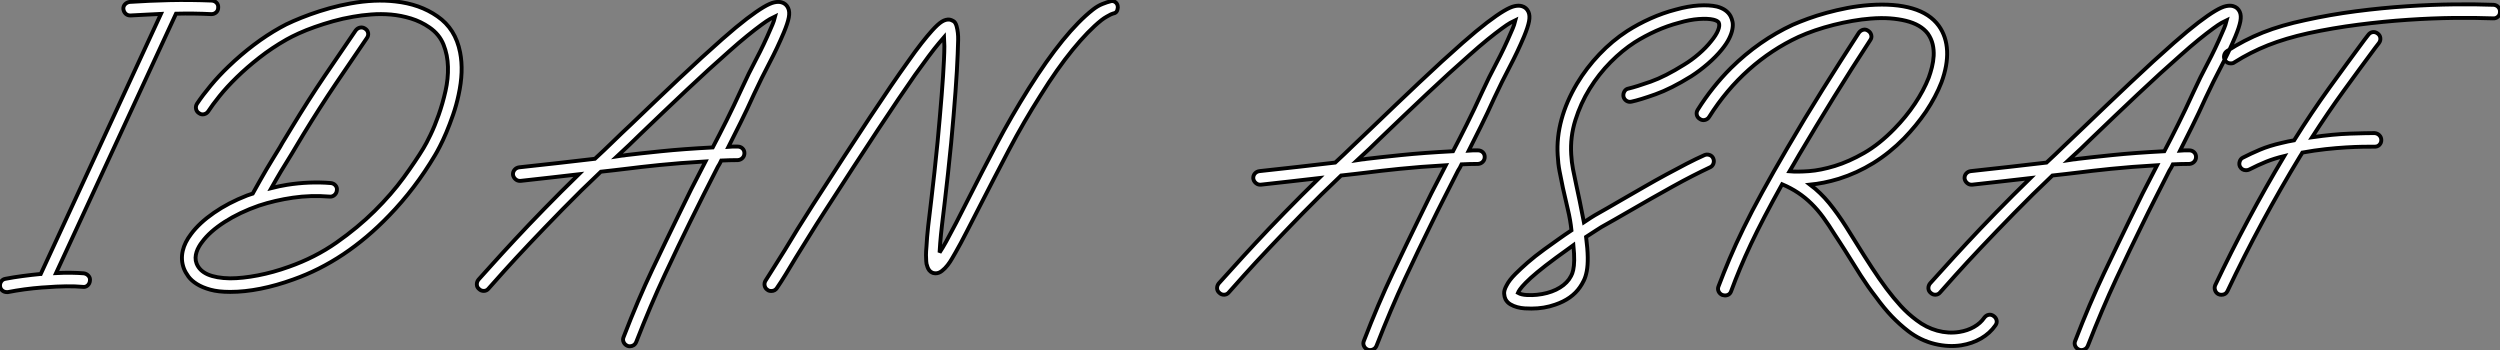
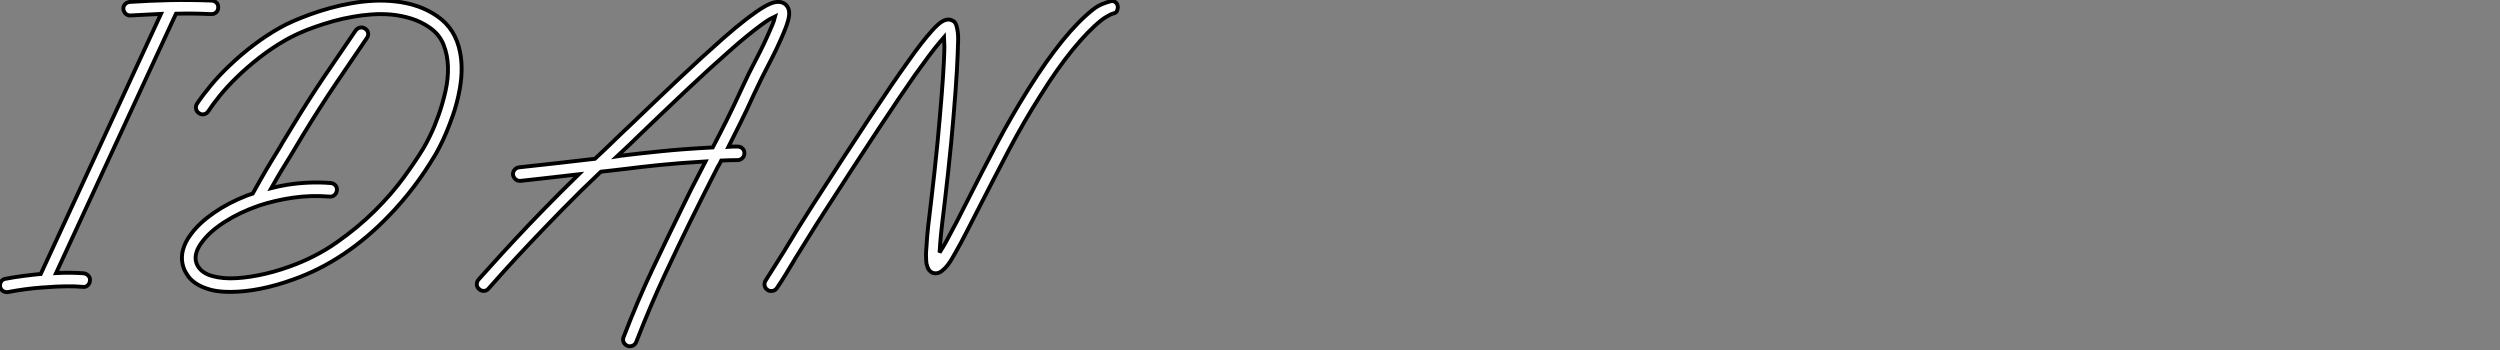
<svg xmlns="http://www.w3.org/2000/svg" viewBox="-0.001 -19.798 640.647 89.714">
  <rect x="-0.001" y="-19.798" width="640.647" height="89.714" fill="#808080" stroke="none" />
  <path d="M54.38-59.92L54.38-59.92Q55.10-59.86 55.58-59.36Q56.06-58.86 56-58.13L56-58.13Q56-57.40 55.50-56.92Q54.99-56.45 54.26-56.45L54.26-56.45L54.21-56.45Q51.97-56.56 49.73-56.59Q47.49-56.62 45.19-56.56L45.19-56.56L14.45 9.91Q16.52 9.80 18.34 9.83Q20.16 9.86 21.56 9.97L21.56 9.97Q22.29 10.08 22.76 10.61Q23.24 11.14 23.13 11.87L23.13 11.87Q23.07 12.60 22.54 13.08Q22.01 13.55 21.28 13.44L21.28 13.44Q19.49 13.27 17.02 13.30Q14.56 13.33 11.82 13.55L11.82 13.55Q11.54 13.55 11.31 13.58Q11.09 13.61 10.81 13.61L10.81 13.61Q8.62 13.78 6.36 14.08Q4.09 14.39 2.13 14.78L2.13 14.78L1.79 14.78Q1.18 14.78 0.70 14.39Q0.22 14 0.11 13.38L0.11 13.38Q0 12.66 0.39 12.07Q0.78 11.48 1.51 11.37L1.51 11.37Q3.53 10.98 5.85 10.67Q8.18 10.36 10.47 10.14L10.47 10.14L10.53 10.14L41.33-56.50Q39.37-56.39 37.44-56.31Q35.50-56.22 33.60-56.11L33.60-56.11L33.43-56.11Q32.76-56.11 32.28-56.56Q31.81-57.01 31.70-57.74L31.70-57.74Q31.64-58.46 32.12-58.97Q32.59-59.47 33.32-59.58L33.32-59.58Q35.84-59.75 38.39-59.86Q40.94-59.98 43.51-60.03L43.51-60.03Q46.20-60.09 48.92-60.06Q51.63-60.03 54.38-59.92ZM117.99-46.65L117.99-46.65Q118.94-41.83 117.60-35.73L117.60-35.73Q117.04-33.10 116.17-30.60Q115.30-28.11 114.44-26.07Q113.57-24.02 112.78-22.51Q112-21 111.55-20.27L111.55-20.27Q106.46-11.70 99.79-4.82L99.79-4.82Q88.59 6.83 75.26 11.54L75.26 11.54Q70.95 13.10 66.84 13.92Q62.72 14.73 59.19 14.73L59.19 14.73L58.97 14.73Q56.06 14.73 54.01 14.17Q51.97 13.61 50.57 12.74Q49.17 11.87 48.38 10.81Q47.60 9.74 47.21 8.74L47.21 8.74Q46.37 6.50 46.93 4.14L46.93 4.14Q47.43 2.02 49.06-0.11L49.06-0.11Q51.18-2.97 54.91-5.54Q58.63-8.12 63.39-9.97L63.39-9.97Q63.78-10.08 64.12-10.22Q64.46-10.36 64.85-10.47L64.85-10.47Q65.91-12.38 66.75-13.86Q67.59-15.34 68.38-16.69Q69.16-18.03 70-19.38Q70.84-20.72 71.85-22.40L71.85-22.40Q72.46-23.52 73.22-24.72Q73.98-25.93 74.87-27.44L74.87-27.44Q79.07-34.38 83.24-40.54Q87.42-46.70 91.22-52.25L91.22-52.25Q91.67-52.86 92.37-53.00Q93.07-53.14 93.69-52.70L93.69-52.70Q94.30-52.30 94.42-51.60Q94.53-50.90 94.08-50.29L94.08-50.29Q90.33-44.80 86.18-38.67Q82.04-32.54 77.84-25.65L77.84-25.65Q76.94-24.14 76.19-22.90Q75.43-21.67 74.82-20.61L74.82-20.61Q74.03-19.32 73.36-18.23Q72.69-17.14 72.07-16.13Q71.46-15.12 70.87-14.08Q70.28-13.05 69.61-11.87L69.61-11.87Q71.62-12.38 73.64-12.71L73.64-12.71Q76.50-13.16 79.30-13.27Q82.10-13.38 84.84-13.16L84.84-13.16Q85.57-13.10 86.04-12.57Q86.52-12.04 86.41-11.31L86.41-11.31Q86.35-10.58 85.82-10.11Q85.29-9.63 84.56-9.69L84.56-9.69Q79.74-10.08 75.15-9.41Q70.56-8.74 66.47-7.39L66.47-7.39Q61.49-5.66 57.65-3.19Q53.82-0.73 51.86 1.96L51.86 1.96Q51.46 2.46 51.07 3.14Q50.68 3.81 50.46 4.51Q50.23 5.21 50.20 5.96Q50.18 6.72 50.46 7.45L50.46 7.45Q51.18 9.30 53.31 10.25L53.31 10.25Q55.50 11.20 59.02 11.26L59.02 11.26Q62.22 11.26 66.16 10.50Q70.11 9.74 74.14 8.29L74.14 8.29Q80.81 5.94 86.30 2.10Q91.78-1.74 96.10-6.02Q100.41-10.30 103.52-14.56Q106.62-18.82 108.58-22.06L108.58-22.06Q109.31-23.24 110.40-25.51Q111.50-27.78 112.50-30.63Q113.51-33.49 114.24-36.71Q114.97-39.93 114.88-42.95Q114.80-45.98 113.74-48.64Q112.67-51.30 110.15-53.03L110.15-53.03Q107.97-54.54 105.42-55.33Q102.87-56.11 100.30-56.34Q97.72-56.56 95.20-56.36Q92.68-56.17 90.55-55.78L90.55-55.78Q87.92-55.33 85.43-54.63Q82.94-53.93 80.72-53.14Q78.51-52.36 76.66-51.52Q74.82-50.68 73.53-49.95L73.53-49.95Q69.78-47.82 66.56-45.30Q63.34-42.78 60.76-40.26Q58.18-37.74 56.34-35.45Q54.49-33.15 53.48-31.58L53.48-31.58Q53.09-30.97 52.39-30.80Q51.69-30.63 51.07-31.08L51.07-31.08Q50.46-31.47 50.32-32.17Q50.18-32.87 50.57-33.49L50.57-33.49Q52.02-35.67 54.10-38.16Q56.17-40.66 58.63-43.01L58.63-43.01Q61.77-46.03 65.10-48.55Q68.43-51.07 71.85-52.98L71.85-52.98Q73.30-53.82 75.29-54.68Q77.28-55.55 79.60-56.39Q81.93-57.23 84.53-57.96Q87.14-58.69 89.94-59.19L89.94-59.19Q96.15-60.31 101.42-59.70L101.42-59.70Q107.69-59.02 112.17-55.89L112.17-55.89Q116.82-52.70 117.99-46.65ZM202.05-58.02L202.05-58.02Q202.50-57.06 202.22-55.58Q201.94-54.10 200.93-51.69L200.93-51.69Q199.25-47.71 197.26-43.93Q195.27-40.15 193.31-35.95L193.31-35.95Q191.52-31.98 189.87-28.67Q188.22-25.37 186.76-22.46L186.76-22.46Q187.32-22.51 187.88-22.51Q188.44-22.51 189.06-22.51L189.06-22.51L189.11-22.51Q189.84-22.51 190.34-22.04Q190.85-21.56 190.85-20.83L190.85-20.83Q190.85-20.10 190.37-19.60Q189.90-19.10 189.17-19.04L189.17-19.04Q188.05-19.04 187.01-19.01Q185.98-18.98 184.91-18.93L184.91-18.93Q184.69-18.48 184.49-18.09Q184.30-17.70 184.02-17.30L184.02-17.30Q182.22-13.78 180.46-10.30Q178.70-6.83 176.90-3.14L176.90-3.14Q174.05 2.63 170.44 10.36Q166.82 18.09 163.13 27.55L163.13 27.55Q162.90 28.11 162.46 28.39Q162.01 28.67 161.50 28.67L161.50 28.67Q161.11 28.67 160.89 28.56L160.89 28.56Q160.22 28.28 159.91 27.64Q159.60 26.99 159.88 26.32L159.88 26.32Q163.58 16.74 167.27 8.96Q170.97 1.18 173.82-4.65L173.82-4.65Q175.45-8.06 177.18-11.51Q178.92-14.95 180.88-18.70L180.88-18.70Q174.22-18.31 169.06-17.78Q163.91-17.25 160.94-16.86L160.94-16.86Q159.26-16.63 157.56-16.46Q155.85-16.30 154.06-16.07L154.06-16.07Q148.90-11.20 144.23-6.41Q139.55-1.62 135.74 2.41Q131.94 6.44 129.22 9.46Q126.50 12.49 125.27 13.89L125.27 13.89Q124.82 14.45 124.10 14.48Q123.37 14.50 122.86 14L122.86 14Q122.30 13.55 122.28 12.85Q122.25 12.15 122.70 11.59L122.70 11.59Q123.87 10.30 126.28 7.62Q128.69 4.93 132.05 1.32Q135.41-2.30 139.58-6.58Q143.75-10.86 148.40-15.40L148.40-15.40Q144.70-14.95 141.04-14.56Q137.37-14.17 133.50-13.72L133.50-13.72L133.28-13.72Q132.66-13.72 132.16-14.17Q131.66-14.62 131.54-15.29L131.54-15.29Q131.49-16.02 131.94-16.55Q132.38-17.08 133.11-17.19L133.11-17.19Q138.21-17.75 143.00-18.28Q147.78-18.82 152.54-19.38L152.54-19.38Q154.84-21.50 157.14-23.74Q159.43-25.98 161.78-28.17L161.78-28.17Q167.94-34.10 174.02-39.84Q180.10-45.58 185.19-50.06L185.19-50.06Q188.89-53.31 191.46-55.27Q194.04-57.23 195.75-58.24Q197.46-59.25 198.52-59.47Q199.58-59.70 200.37-59.47L200.37-59.47Q201.54-59.14 202.05-58.02ZM197.57-52.70L197.57-52.70Q198.13-53.93 198.38-54.68Q198.63-55.44 198.74-55.89L198.74-55.89Q198.24-55.66 197.40-55.19Q196.56-54.71 195.27-53.76L195.27-53.76Q193.65-52.58 191.58-50.90Q189.50-49.22 186.87-46.87L186.87-46.87Q181.89-42.50 176.01-36.96Q170.13-31.42 164.19-25.70L164.19-25.70Q162.74-24.25 161.25-22.85Q159.77-21.45 158.26-20.05L158.26-20.05Q158.87-20.16 159.43-20.19Q159.99-20.22 160.55-20.33L160.55-20.33Q163.74-20.72 169.48-21.31Q175.22-21.90 182.73-22.29L182.73-22.29Q184.41-25.48 186.26-29.18Q188.10-32.87 190.18-37.41L190.18-37.41Q191.91-41.22 193.87-44.91Q195.83-48.61 197.57-52.70ZM286.50-58.58L286.50-58.58Q286.61-58.24 286.44-57.60Q286.27-56.95 285.77-56.73L285.77-56.73Q285.32-56.62 284.76-56.39L284.76-56.39Q284.31-56.17 283.67-55.80Q283.02-55.44 282.30-54.88L282.30-54.88Q278.94-52.19 274.96-47.32Q270.98-42.45 266.73-35.62L266.73-35.62Q262.42-28.84 258.66-21.70Q254.91-14.56 251.10-7.11L251.10-7.11Q249.37-3.75 247.80-0.67Q246.23 2.41 244.94 4.65L244.94 4.65Q244.61 5.21 244.10 6.10Q243.60 7 242.93 7.87Q242.26 8.74 241.47 9.35Q240.69 9.97 239.85 9.97L239.85 9.97Q239.68 9.97 239.51 9.94Q239.34 9.91 239.12 9.86L239.12 9.86Q238.56 9.63 238.25 9.24Q237.94 8.85 237.78 8.40Q237.61 7.95 237.52 7.56Q237.44 7.17 237.44 6.89L237.44 6.89Q237.38 6.22 237.38 5.29Q237.38 4.37 237.50 3.14L237.50 3.14Q237.61 0.90 237.94-2.13Q238.28-5.15 238.73-8.79L238.73-8.79Q239.12-12.15 239.54-15.90Q239.96-19.66 240.35-23.69L240.35-23.69Q240.97-30.35 241.39-35.62Q241.81-40.88 241.98-44.63L241.98-44.63Q242.09-46.82 242.09-48.22Q242.09-49.62 242.03-50.51L242.03-50.51Q241.53-49.90 240.69-49L240.69-49Q239.51-47.60 238.03-45.61Q236.54-43.62 234.58-40.88L234.58-40.88Q230.78-35.45 225.09-26.85Q219.41-18.26 211.29-5.66L211.29-5.66Q209.22-2.46 207.45 0.42Q205.69 3.30 204.06 5.88L204.06 5.88Q202.66 8.23 201.46 10.19Q200.26 12.15 199.19 13.72L199.19 13.72Q198.69 14.50 197.74 14.50L197.74 14.50Q197.12 14.50 196.78 14.22L196.78 14.22Q196.17 13.83 196.03 13.13Q195.89 12.43 196.28 11.82L196.28 11.82Q197.29 10.25 198.49 8.32Q199.70 6.38 201.15 4.09L201.15 4.09Q202.72 1.46 204.51-1.43Q206.30-4.31 208.38-7.56L208.38-7.56Q217.00-20.94 222.94-29.90Q228.87-38.86 232.74-44.24L232.74-44.24Q234.70-47.04 236.24-49Q237.78-50.96 238.95-52.25L238.95-52.25Q240.41-53.87 241.44-54.52Q242.48-55.16 243.43-55.05L243.43-55.05Q243.82-54.99 244.38-54.68Q244.94-54.38 245.22-53.37L245.22-53.37Q245.67-51.69 245.62-49.84Q245.56-47.99 245.50-46.20L245.50-46.20Q245.22-38.36 243.82-23.35L243.82-23.35Q243.43-19.32 243.01-15.54Q242.59-11.76 242.20-8.40L242.20-8.40Q241.81-5.21 241.50-2.55Q241.19 0.11 241.02 2.24L241.02 2.24Q240.97 3.58 240.86 4.65L240.86 4.65Q241.25 4.03 241.67 3.36Q242.09 2.69 242.54 1.85L242.54 1.85Q243.71-0.28 245.11-2.97Q246.51-5.66 248.02-8.68L248.02-8.68Q251.66-15.90 255.44-23.07Q259.22-30.24 263.76-37.46L263.76-37.46Q272.83-51.86 280.17-57.62L280.17-57.62Q281.40-58.58 282.60-59.05Q283.81-59.53 284.70-59.75L284.70-59.75Q285.32-59.92 285.85-59.56Q286.38-59.19 286.50-58.58Z" fill="white" stroke="black" transform="translate(0 0) scale(1 1) translate(-0.087 40.272)" />
-   <path d="M79.58-58.02L79.58-58.02Q80.02-57.06 79.74-55.58Q79.46-54.10 78.46-51.69L78.46-51.69Q76.78-47.71 74.79-43.93Q72.80-40.15 70.84-35.95L70.84-35.95Q69.05-31.98 67.40-28.67Q65.74-25.37 64.29-22.46L64.29-22.46Q64.85-22.51 65.41-22.51Q65.97-22.51 66.58-22.51L66.58-22.51L66.64-22.51Q67.37-22.51 67.87-22.04Q68.38-21.56 68.38-20.83L68.38-20.83Q68.38-20.10 67.90-19.60Q67.42-19.10 66.70-19.04L66.70-19.04Q65.58-19.04 64.54-19.01Q63.50-18.98 62.44-18.93L62.44-18.93Q62.22-18.48 62.02-18.09Q61.82-17.70 61.54-17.30L61.54-17.30Q59.75-13.78 57.99-10.30Q56.22-6.83 54.43-3.14L54.43-3.14Q51.58 2.63 47.96 10.36Q44.35 18.09 40.66 27.55L40.66 27.55Q40.43 28.11 39.98 28.39Q39.54 28.67 39.03 28.67L39.03 28.67Q38.64 28.67 38.42 28.56L38.42 28.56Q37.74 28.28 37.44 27.64Q37.13 26.99 37.41 26.32L37.41 26.32Q41.10 16.74 44.80 8.96Q48.50 1.18 51.35-4.65L51.35-4.65Q52.98-8.06 54.71-11.51Q56.45-14.95 58.41-18.70L58.41-18.70Q51.74-18.31 46.59-17.78Q41.44-17.25 38.47-16.86L38.47-16.86Q36.79-16.63 35.08-16.46Q33.38-16.30 31.58-16.07L31.58-16.07Q26.43-11.20 21.76-6.41Q17.08-1.62 13.27 2.41Q9.46 6.44 6.75 9.46Q4.03 12.49 2.80 13.89L2.80 13.89Q2.35 14.45 1.62 14.48Q0.90 14.50 0.39 14L0.39 14Q-0.17 13.55-0.20 12.85Q-0.22 12.15 0.22 11.59L0.22 11.59Q1.40 10.30 3.81 7.62Q6.22 4.93 9.58 1.32Q12.94-2.30 17.11-6.58Q21.28-10.86 25.93-15.40L25.93-15.40Q22.23-14.95 18.56-14.56Q14.90-14.17 11.03-13.72L11.03-13.72L10.81-13.72Q10.19-13.72 9.69-14.17Q9.18-14.62 9.07-15.29L9.07-15.29Q9.02-16.02 9.46-16.55Q9.91-17.08 10.64-17.19L10.64-17.19Q15.74-17.75 20.52-18.28Q25.31-18.82 30.07-19.38L30.07-19.38Q32.37-21.50 34.66-23.74Q36.96-25.98 39.31-28.17L39.31-28.17Q45.47-34.10 51.55-39.84Q57.62-45.58 62.72-50.06L62.72-50.06Q66.42-53.31 68.99-55.27Q71.57-57.23 73.28-58.24Q74.98-59.25 76.05-59.47Q77.11-59.70 77.90-59.47L77.90-59.47Q79.07-59.14 79.58-58.02ZM75.10-52.70L75.10-52.70Q75.66-53.93 75.91-54.68Q76.16-55.44 76.27-55.89L76.27-55.89Q75.77-55.66 74.93-55.19Q74.09-54.71 72.80-53.76L72.80-53.76Q71.18-52.58 69.10-50.90Q67.03-49.22 64.40-46.87L64.40-46.87Q59.42-42.50 53.54-36.96Q47.66-31.42 41.72-25.70L41.72-25.70Q40.26-24.25 38.78-22.85Q37.30-21.45 35.78-20.05L35.78-20.05Q36.40-20.16 36.96-20.19Q37.52-20.22 38.08-20.33L38.08-20.33Q41.27-20.72 47.01-21.31Q52.75-21.90 60.26-22.29L60.26-22.29Q61.94-25.48 63.78-29.18Q65.63-32.87 67.70-37.41L67.70-37.41Q69.44-41.22 71.40-44.91Q73.36-48.61 75.10-52.70ZM131.38-56.90L131.38-56.90Q131.71-56.28 131.88-55.47Q132.05-54.66 131.85-53.56Q131.66-52.47 131.01-51.16Q130.37-49.84 129.08-48.27L129.08-48.27Q127.62-46.48 125.55-44.69Q123.48-42.90 121.30-41.50L121.30-41.50Q116.14-38.30 112.14-36.88Q108.14-35.45 106.01-35L106.01-35Q105.28-34.83 104.69-35.22Q104.10-35.62 103.94-36.29L103.94-36.29Q103.82-37.02 104.19-37.63Q104.55-38.25 105.28-38.36L105.28-38.36Q107.18-38.81 110.91-40.12Q114.63-41.44 119.45-44.46L119.45-44.46Q121.41-45.64 123.26-47.24Q125.10-48.83 126.39-50.46L126.39-50.46Q127.68-52.02 128.18-53.28Q128.69-54.54 128.35-55.27L128.35-55.27Q128.07-55.72 127.01-56L127.01-56Q125.55-56.34 123.23-56.17Q120.90-56 118.22-55.22L118.22-55.22Q115.19-54.43 112.28-53.12Q109.37-51.80 106.79-50.18L106.79-50.18Q103.66-48.16 100.63-45.11Q97.61-42.06 95.28-38.30Q92.96-34.55 91.62-30.27Q90.27-25.98 90.55-21.45L90.55-21.45Q90.66-19.49 91-17.72Q91.34-15.96 91.84-13.66L91.84-13.66Q92.23-11.87 92.71-9.58Q93.18-7.28 93.80-4.09L93.80-4.09Q94.86-4.82 95.59-5.26Q96.32-5.71 96.60-5.88L96.60-5.88Q98.28-6.83 99.99-7.81Q101.70-8.79 103.32-9.74L103.32-9.74Q106.34-11.48 109.26-13.16Q112.17-14.84 114.91-16.32Q117.66-17.81 120.09-19.07Q122.53-20.33 124.66-21.28L124.66-21.28Q125.27-21.56 125.97-21.34Q126.67-21.11 126.95-20.44L126.95-20.44Q127.23-19.77 126.98-19.10Q126.73-18.42 126.06-18.14L126.06-18.14Q124.04-17.19 121.63-15.96Q119.22-14.73 116.54-13.24Q113.85-11.76 110.96-10.11Q108.08-8.46 105.06-6.72L105.06-6.72Q103.38-5.77 101.70-4.79Q100.02-3.81 98.28-2.86L98.28-2.86Q97.94-2.63 96.91-1.99Q95.87-1.34 94.36-0.34L94.36-0.34Q94.75 2.74 94.78 4.87Q94.81 7 94.53 8.46Q94.25 9.91 93.77 10.86Q93.30 11.82 92.79 12.54L92.79 12.54Q90.72 15.57 86.46 17.02L86.46 17.02Q83.61 18.03 80.36 18.03L80.36 18.03Q79.58 18.03 78.62 17.98Q77.67 17.92 76.72 17.67Q75.77 17.42 74.96 16.94Q74.14 16.46 73.70 15.62L73.70 15.62Q73.42 15.06 73.36 14.20Q73.30 13.33 73.98 12.10L73.98 12.10Q74.65 10.75 76.27 9.13L76.27 9.13Q77.56 7.84 79.38 6.24Q81.20 4.65 83.66 2.86L83.66 2.86Q85.46 1.57 87.22 0.31Q88.98-0.95 90.61-2.02L90.61-2.02Q90.33-4.70 89.68-7.39Q89.04-10.08 88.42-12.88L88.42-12.88Q87.92-15.29 87.56-17.16Q87.19-19.04 87.08-21.28L87.08-21.28Q86.80-25.82 88.06-30.44Q89.32-35.06 92.01-39.59L92.01-39.59Q94.47-43.68 97.75-47.12Q101.02-50.57 104.89-53.09L104.89-53.09Q107.69-54.88 110.88-56.31Q114.07-57.74 117.32-58.58L117.32-58.58Q120.51-59.47 123.23-59.64Q125.94-59.81 127.90-59.36L127.90-59.36Q130.42-58.69 131.38-56.90ZM89.99 10.53L89.99 10.53Q90.22 10.19 90.52 9.66Q90.83 9.13 91.06 8.15Q91.28 7.17 91.31 5.66Q91.34 4.14 91.11 1.79L91.11 1.79Q90.05 2.58 88.93 3.36Q87.81 4.14 86.69 4.98L86.69 4.98Q83.72 7.17 81.84 8.74Q79.97 10.30 78.90 11.40Q77.84 12.49 77.42 13.10Q77.00 13.72 76.89 14L76.89 14Q77.78 14.50 79.21 14.56Q80.64 14.62 81.76 14.50L81.76 14.50Q84.50 14.22 86.66 13.19Q88.82 12.15 89.99 10.53ZM198.80 19.94L198.80 19.94Q199.42 20.38 199.56 21.06Q199.70 21.73 199.25 22.34L199.25 22.34Q197.85 24.36 195.58 25.68Q193.31 26.99 190.51 27.44L190.51 27.44Q187.26 27.94 183.74 27.10L183.74 27.10Q180.04 26.21 176.90 23.80L176.90 23.80Q174.72 22.12 172.70 20.02Q170.69 17.92 168.62 15.06L168.62 15.06Q166.66 12.54 164.72 9.52Q162.79 6.50 160.61 2.97L160.61 2.97Q159.99 2.02 159.35 1.01Q158.70 0 158.03-1.01L158.03-1.01Q156.58-3.36 155.15-5.32Q153.72-7.28 152.12-8.85Q150.53-10.42 148.68-11.65Q146.83-12.88 144.59-13.83L144.59-13.83Q142.07-9.30 140.11-5.54Q138.15-1.79 136.61 1.48Q135.07 4.76 133.84 7.70Q132.61 10.64 131.54 13.55L131.54 13.55Q131.15 14.67 129.92 14.67L129.92 14.67Q129.75 14.67 129.30 14.56L129.30 14.56Q128.63 14.28 128.32 13.64Q128.02 12.99 128.30 12.32L128.30 12.32Q129.64 8.79 131.15 5.21Q132.66 1.62 134.71-2.58Q136.75-6.78 139.50-11.79Q142.24-16.80 145.94-23.13L145.94-23.13Q150.30-30.63 154.90-37.97Q159.49-45.30 164.25-52.64L164.25-52.64Q164.70-53.26 165.37-53.42Q166.04-53.59 166.66-53.14L166.66-53.14Q167.27-52.75 167.44-52.05Q167.61-51.35 167.16-50.74L167.16-50.74Q162.40-43.46 157.86-36.12Q153.33-28.78 148.96-21.39L148.96-21.39Q148.29-20.27 147.70-19.21Q147.11-18.14 146.50-17.14L146.50-17.14Q148.51-16.97 151.51-17.19Q154.50-17.42 158.09-18.51Q161.67-19.60 165.59-21.84Q169.51-24.08 173.38-28.06L173.38-28.06Q176.34-31.08 178.61-34.47Q180.88-37.86 182.17-41.16L182.17-41.16Q182.62-42.39 182.98-43.82Q183.34-45.25 183.43-46.73Q183.51-48.22 183.18-49.67Q182.84-51.13 181.94-52.42L181.94-52.42Q180.15-54.77 176.29-55.72L176.29-55.72Q174.44-56.17 172.20-56.34Q169.96-56.50 167.27-56.28L167.27-56.28Q165.03-56.11 162.62-55.69Q160.22-55.27 157.78-54.66Q155.34-54.04 153.05-53.26Q150.75-52.47 148.79-51.58L148.79-51.58Q141.90-48.38 136.08-43.20Q130.26-38.02 125.89-31.08L125.89-31.08Q125.50-30.46 124.80-30.30Q124.10-30.13 123.48-30.58L123.48-30.58Q122.86-30.97 122.72-31.64Q122.58-32.31 122.98-32.93L122.98-32.93Q126.67-38.81 131.49-43.62L131.49-43.62Q138.66-50.68 147.34-54.71L147.34-54.71Q149.02-55.44 151.23-56.25Q153.44-57.06 155.99-57.76Q158.54-58.46 161.34-59.00Q164.14-59.53 167.05-59.75L167.05-59.75Q173.49-60.20 177.97-58.88Q182.45-57.57 184.74-54.43L184.74-54.43Q186.70-51.69 186.87-47.99Q187.04-44.30 185.42-39.93L185.42-39.93Q184.02-36.29 181.44-32.42L181.44-32.42Q180.21-30.63 178.81-28.92Q177.41-27.22 175.84-25.59L175.84-25.59Q172.14-21.84 167.97-19.26Q163.80-16.69 159.15-15.23L159.15-15.23Q157.14-14.62 155.29-14.25Q153.44-13.89 151.76-13.72L151.76-13.72Q154.45-11.70 156.66-8.99Q158.87-6.27 161-2.91L161-2.91Q162.34-0.78 163.52 1.12L163.52 1.12Q165.70 4.65 167.61 7.56Q169.51 10.47 171.33 12.91Q173.15 15.34 175 17.36Q176.85 19.38 179.03 21L179.03 21Q181.50 22.90 184.35 23.69Q187.21 24.47 190.01 24.02L190.01 24.02Q192.08 23.69 193.76 22.74Q195.44 21.78 196.39 20.38L196.39 20.38Q196.84 19.77 197.51 19.63Q198.18 19.49 198.80 19.94ZM261.86-58.02L261.86-58.02Q262.30-57.06 262.02-55.58Q261.74-54.10 260.74-51.69L260.74-51.69Q259.06-47.71 257.07-43.93Q255.08-40.15 253.12-35.95L253.12-35.95Q251.33-31.98 249.68-28.67Q248.02-25.37 246.57-22.46L246.57-22.46Q247.13-22.51 247.69-22.51Q248.25-22.51 248.86-22.51L248.86-22.51L248.92-22.51Q249.65-22.51 250.15-22.04Q250.66-21.56 250.66-20.83L250.66-20.83Q250.66-20.10 250.18-19.60Q249.70-19.10 248.98-19.04L248.98-19.04Q247.86-19.04 246.82-19.01Q245.78-18.98 244.72-18.93L244.72-18.93Q244.50-18.48 244.30-18.09Q244.10-17.70 243.82-17.30L243.82-17.30Q242.03-13.78 240.27-10.30Q238.50-6.83 236.71-3.14L236.71-3.14Q233.86 2.63 230.24 10.36Q226.63 18.09 222.94 27.55L222.94 27.55Q222.71 28.11 222.26 28.39Q221.82 28.67 221.31 28.67L221.31 28.67Q220.92 28.67 220.70 28.56L220.70 28.56Q220.02 28.28 219.72 27.64Q219.41 26.99 219.69 26.32L219.69 26.32Q223.38 16.74 227.08 8.96Q230.78 1.18 233.63-4.65L233.63-4.65Q235.26-8.06 236.99-11.51Q238.73-14.95 240.69-18.70L240.69-18.70Q234.02-18.31 228.87-17.78Q223.72-17.25 220.75-16.86L220.75-16.86Q219.07-16.63 217.36-16.46Q215.66-16.30 213.86-16.07L213.86-16.07Q208.71-11.20 204.04-6.41Q199.36-1.62 195.55 2.41Q191.74 6.44 189.03 9.46Q186.31 12.49 185.08 13.89L185.08 13.89Q184.63 14.45 183.90 14.48Q183.18 14.50 182.67 14L182.67 14Q182.11 13.55 182.08 12.85Q182.06 12.15 182.50 11.59L182.50 11.59Q183.68 10.30 186.09 7.62Q188.50 4.93 191.86 1.32Q195.22-2.30 199.39-6.58Q203.56-10.86 208.21-15.40L208.21-15.40Q204.51-14.95 200.84-14.56Q197.18-14.17 193.31-13.72L193.31-13.72L193.09-13.72Q192.47-13.72 191.97-14.17Q191.46-14.62 191.35-15.29L191.35-15.29Q191.30-16.02 191.74-16.55Q192.19-17.08 192.92-17.19L192.92-17.19Q198.02-17.75 202.80-18.28Q207.59-18.82 212.35-19.38L212.35-19.38Q214.65-21.50 216.94-23.74Q219.24-25.98 221.59-28.17L221.59-28.17Q227.75-34.10 233.83-39.84Q239.90-45.58 245-50.06L245-50.06Q248.70-53.31 251.27-55.27Q253.85-57.23 255.56-58.24Q257.26-59.25 258.33-59.47Q259.39-59.70 260.18-59.47L260.18-59.47Q261.35-59.14 261.86-58.02ZM257.38-52.70L257.38-52.70Q257.94-53.93 258.19-54.68Q258.44-55.44 258.55-55.89L258.55-55.89Q258.05-55.66 257.21-55.19Q256.37-54.71 255.08-53.76L255.08-53.76Q253.46-52.58 251.38-50.90Q249.31-49.22 246.68-46.87L246.68-46.87Q241.70-42.50 235.82-36.96Q229.94-31.42 224-25.70L224-25.70Q222.54-24.25 221.06-22.85Q219.58-21.45 218.06-20.05L218.06-20.05Q218.68-20.16 219.24-20.19Q219.80-20.22 220.36-20.33L220.36-20.33Q223.55-20.72 229.29-21.31Q235.03-21.90 242.54-22.29L242.54-22.29Q244.22-25.48 246.06-29.18Q247.91-32.87 249.98-37.41L249.98-37.41Q251.72-41.22 253.68-44.91Q255.64-48.61 257.38-52.70ZM326.93-59.81L326.93-59.81Q327.66-59.75 328.13-59.22Q328.61-58.69 328.55-57.96L328.55-57.96Q328.55-57.23 328.02-56.76Q327.49-56.28 326.76-56.34L326.76-56.34Q322.45-56.50 316.82-56.45Q311.19-56.39 304.95-55.97Q298.70-55.55 292.18-54.71Q285.66-53.87 279.44-52.53L279.44-52.53Q273.62-51.24 269.11-49.45Q264.60-47.66 260.51-45.08L260.51-45.08Q260.18-44.80 259.56-44.80L259.56-44.80Q258.61-44.80 258.10-45.58L258.10-45.58Q257.71-46.20 257.88-46.90Q258.05-47.60 258.66-47.99L258.66-47.99Q262.98-50.79 267.76-52.70Q272.55-54.60 278.66-55.89L278.66-55.89Q284.98-57.29 291.65-58.16Q298.31-59.02 304.70-59.44Q311.08-59.86 316.79-59.92Q322.50-59.98 326.93-59.81ZM296.41-26.94L296.41-26.94Q297.14-26.88 297.64-26.38Q298.14-25.87 298.14-25.14L298.14-25.14Q298.14-24.42 297.64-23.91Q297.14-23.41 296.35-23.46L296.35-23.46Q295.23-23.46 293.38-23.44Q291.54-23.41 289.13-23.27Q286.72-23.13 283.86-22.82Q281.01-22.51 277.93-21.95L277.93-21.95Q277.82-21.73 277.65-21.50Q277.48-21.28 277.37-21.06L277.37-21.06Q267.18-4.31 258.72 13.55L258.72 13.55Q258.27 14.50 257.15 14.50L257.15 14.50Q256.76 14.50 256.42 14.34L256.42 14.34Q255.81 14.06 255.56 13.38Q255.30 12.71 255.58 12.04L255.58 12.04Q259.62 3.53 264.04-4.73Q268.46-12.99 273.28-21.06L273.28-21.06Q270.70-20.44 268.63-19.60Q266.56-18.76 264.26-17.58L264.26-17.58Q263.93-17.42 263.48-17.42L263.48-17.42Q262.42-17.42 261.91-18.37L261.91-18.37Q261.63-18.98 261.86-19.68Q262.08-20.38 262.70-20.66L262.70-20.66Q264.66-21.67 267.04-22.68Q269.42-23.69 272.61-24.42L272.61-24.42Q274.18-24.81 275.80-25.09L275.80-25.09Q280.28-32.26 284.82-38.53Q289.35-44.80 293.83-50.85L293.83-50.85L294.78-52.08Q295.23-52.70 295.90-52.81Q296.58-52.92 297.19-52.47L297.19-52.47Q297.81-52.02 297.89-51.32Q297.98-50.62 297.53-50.01L297.53-50.01L296.58-48.78Q292.54-43.34 288.48-37.74Q284.42-32.14 280.39-25.87L280.39-25.87Q285.88-26.66 290.14-26.80Q294.39-26.94 296.41-26.94Z" fill="white" stroke="black" transform="translate(313.112 0) scale(1 1) translate(-1.023 41.246)" />
</svg>